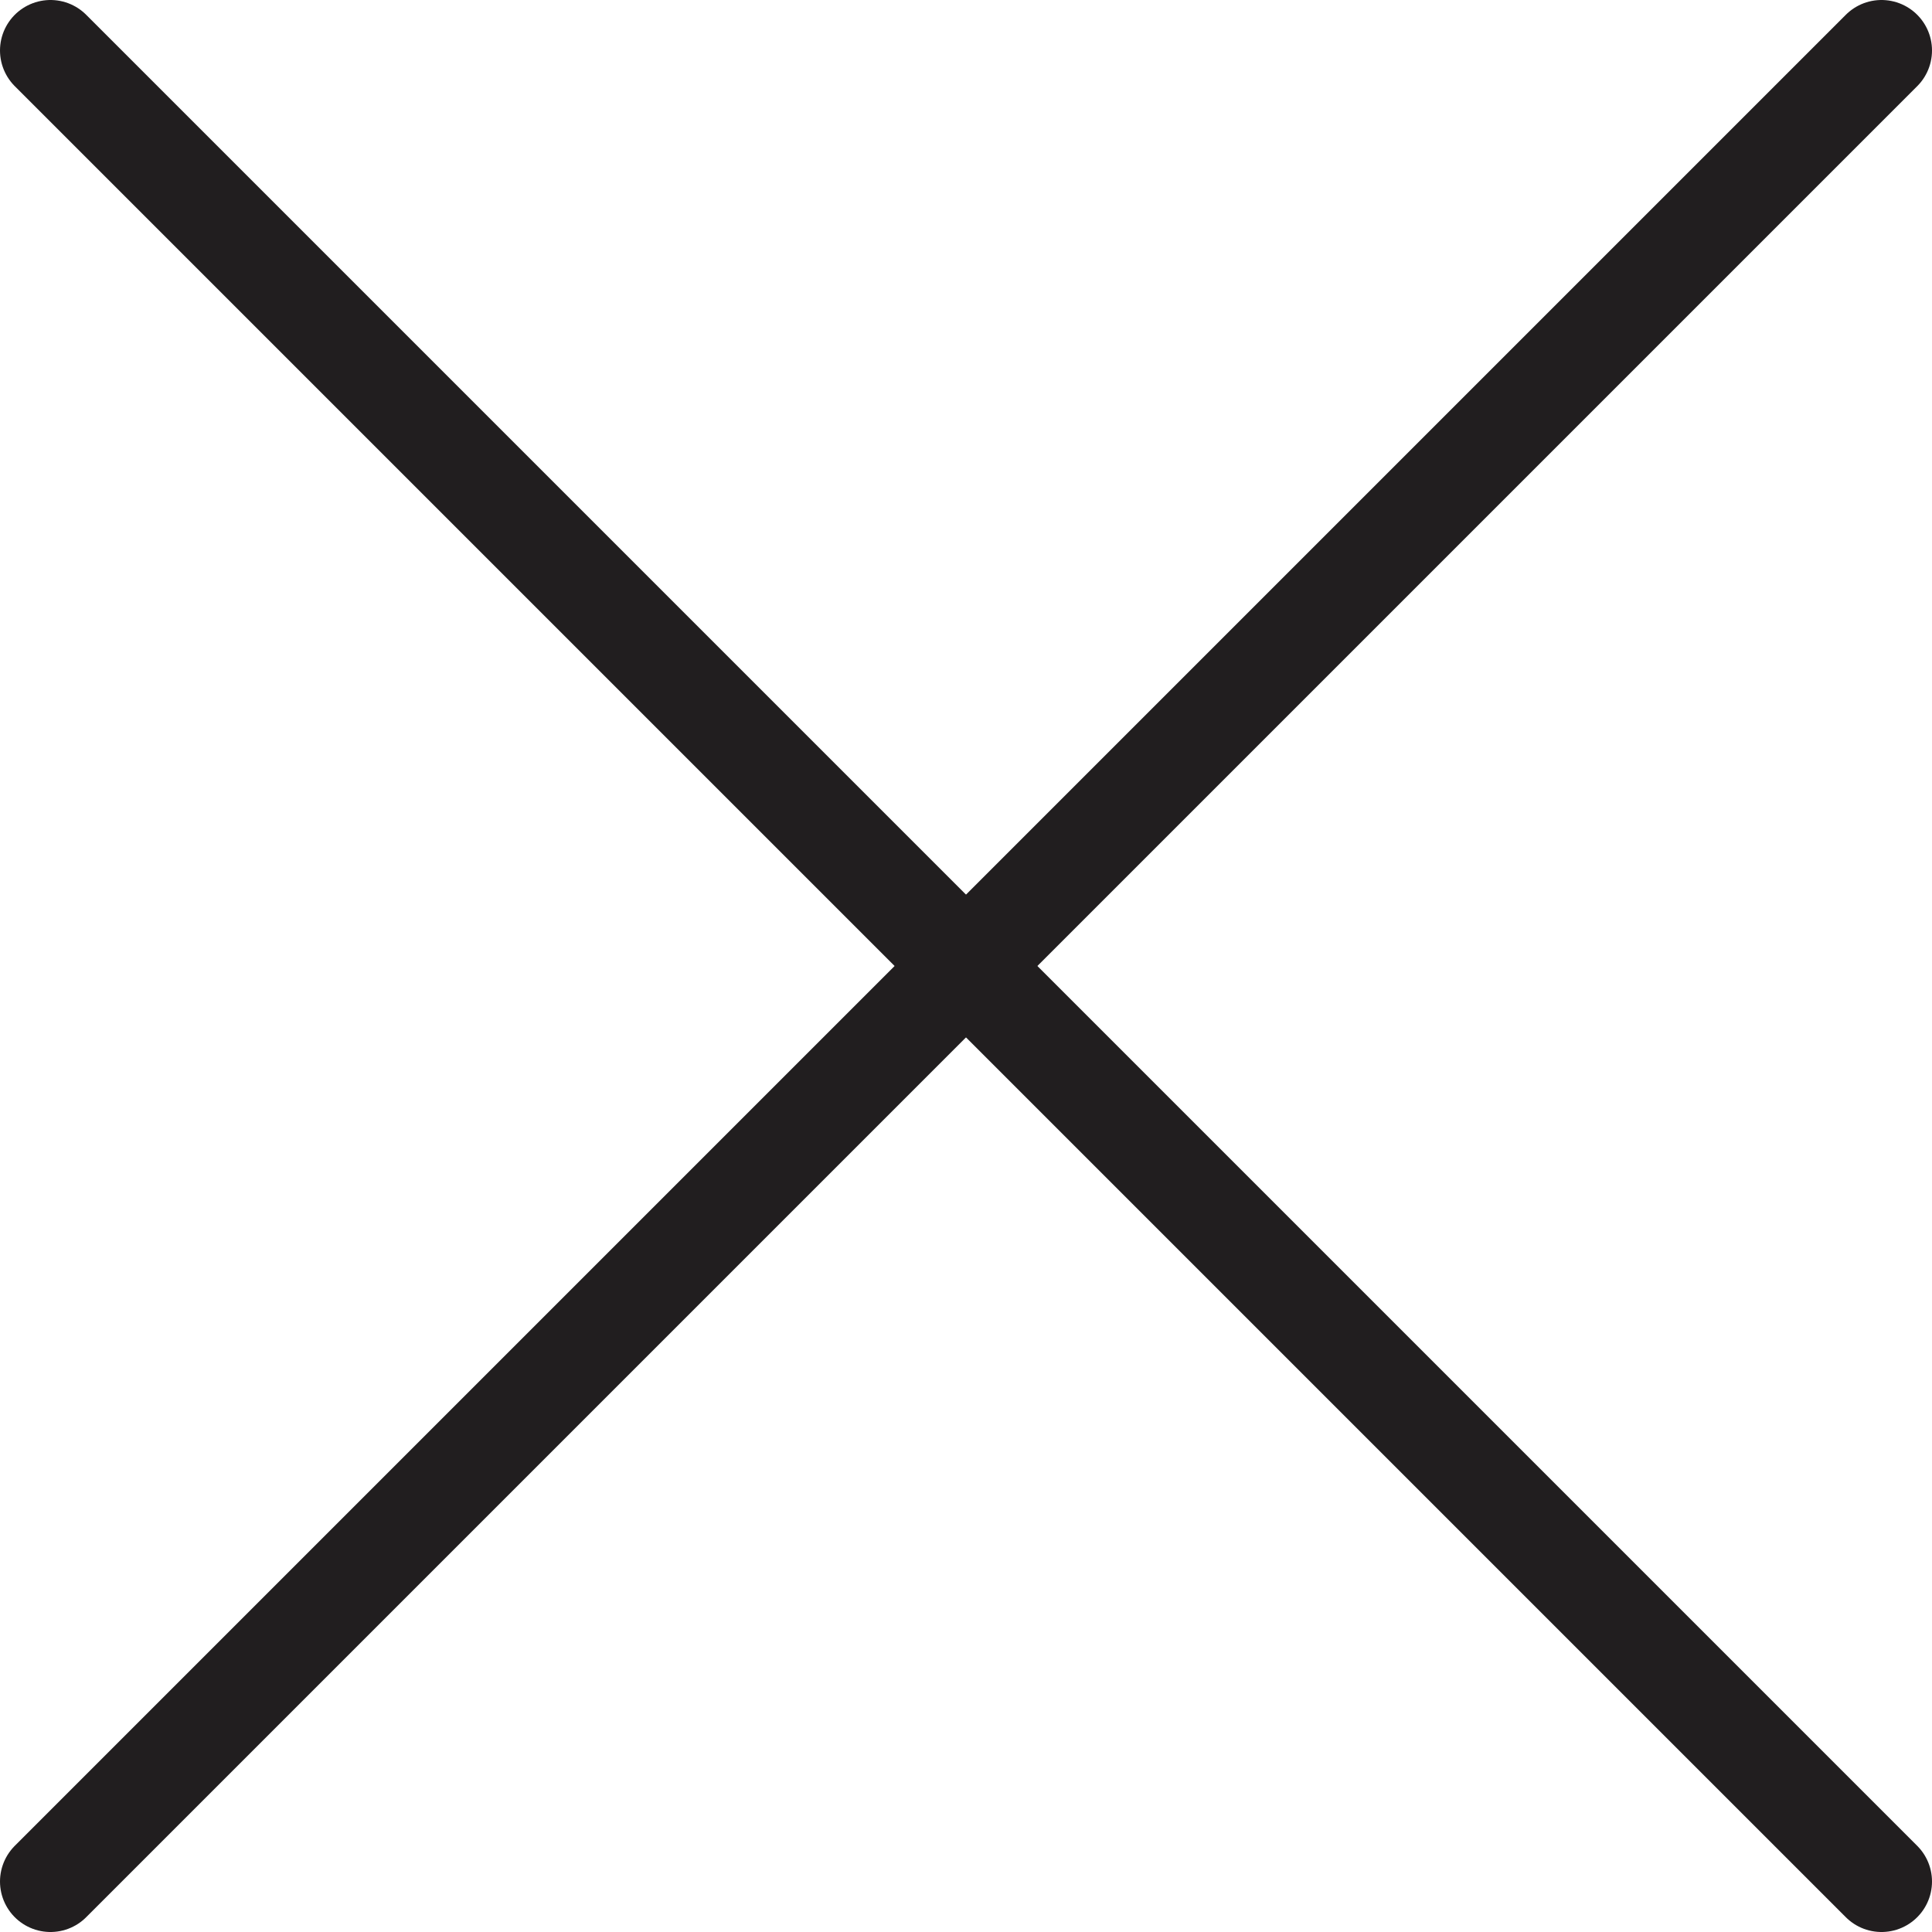
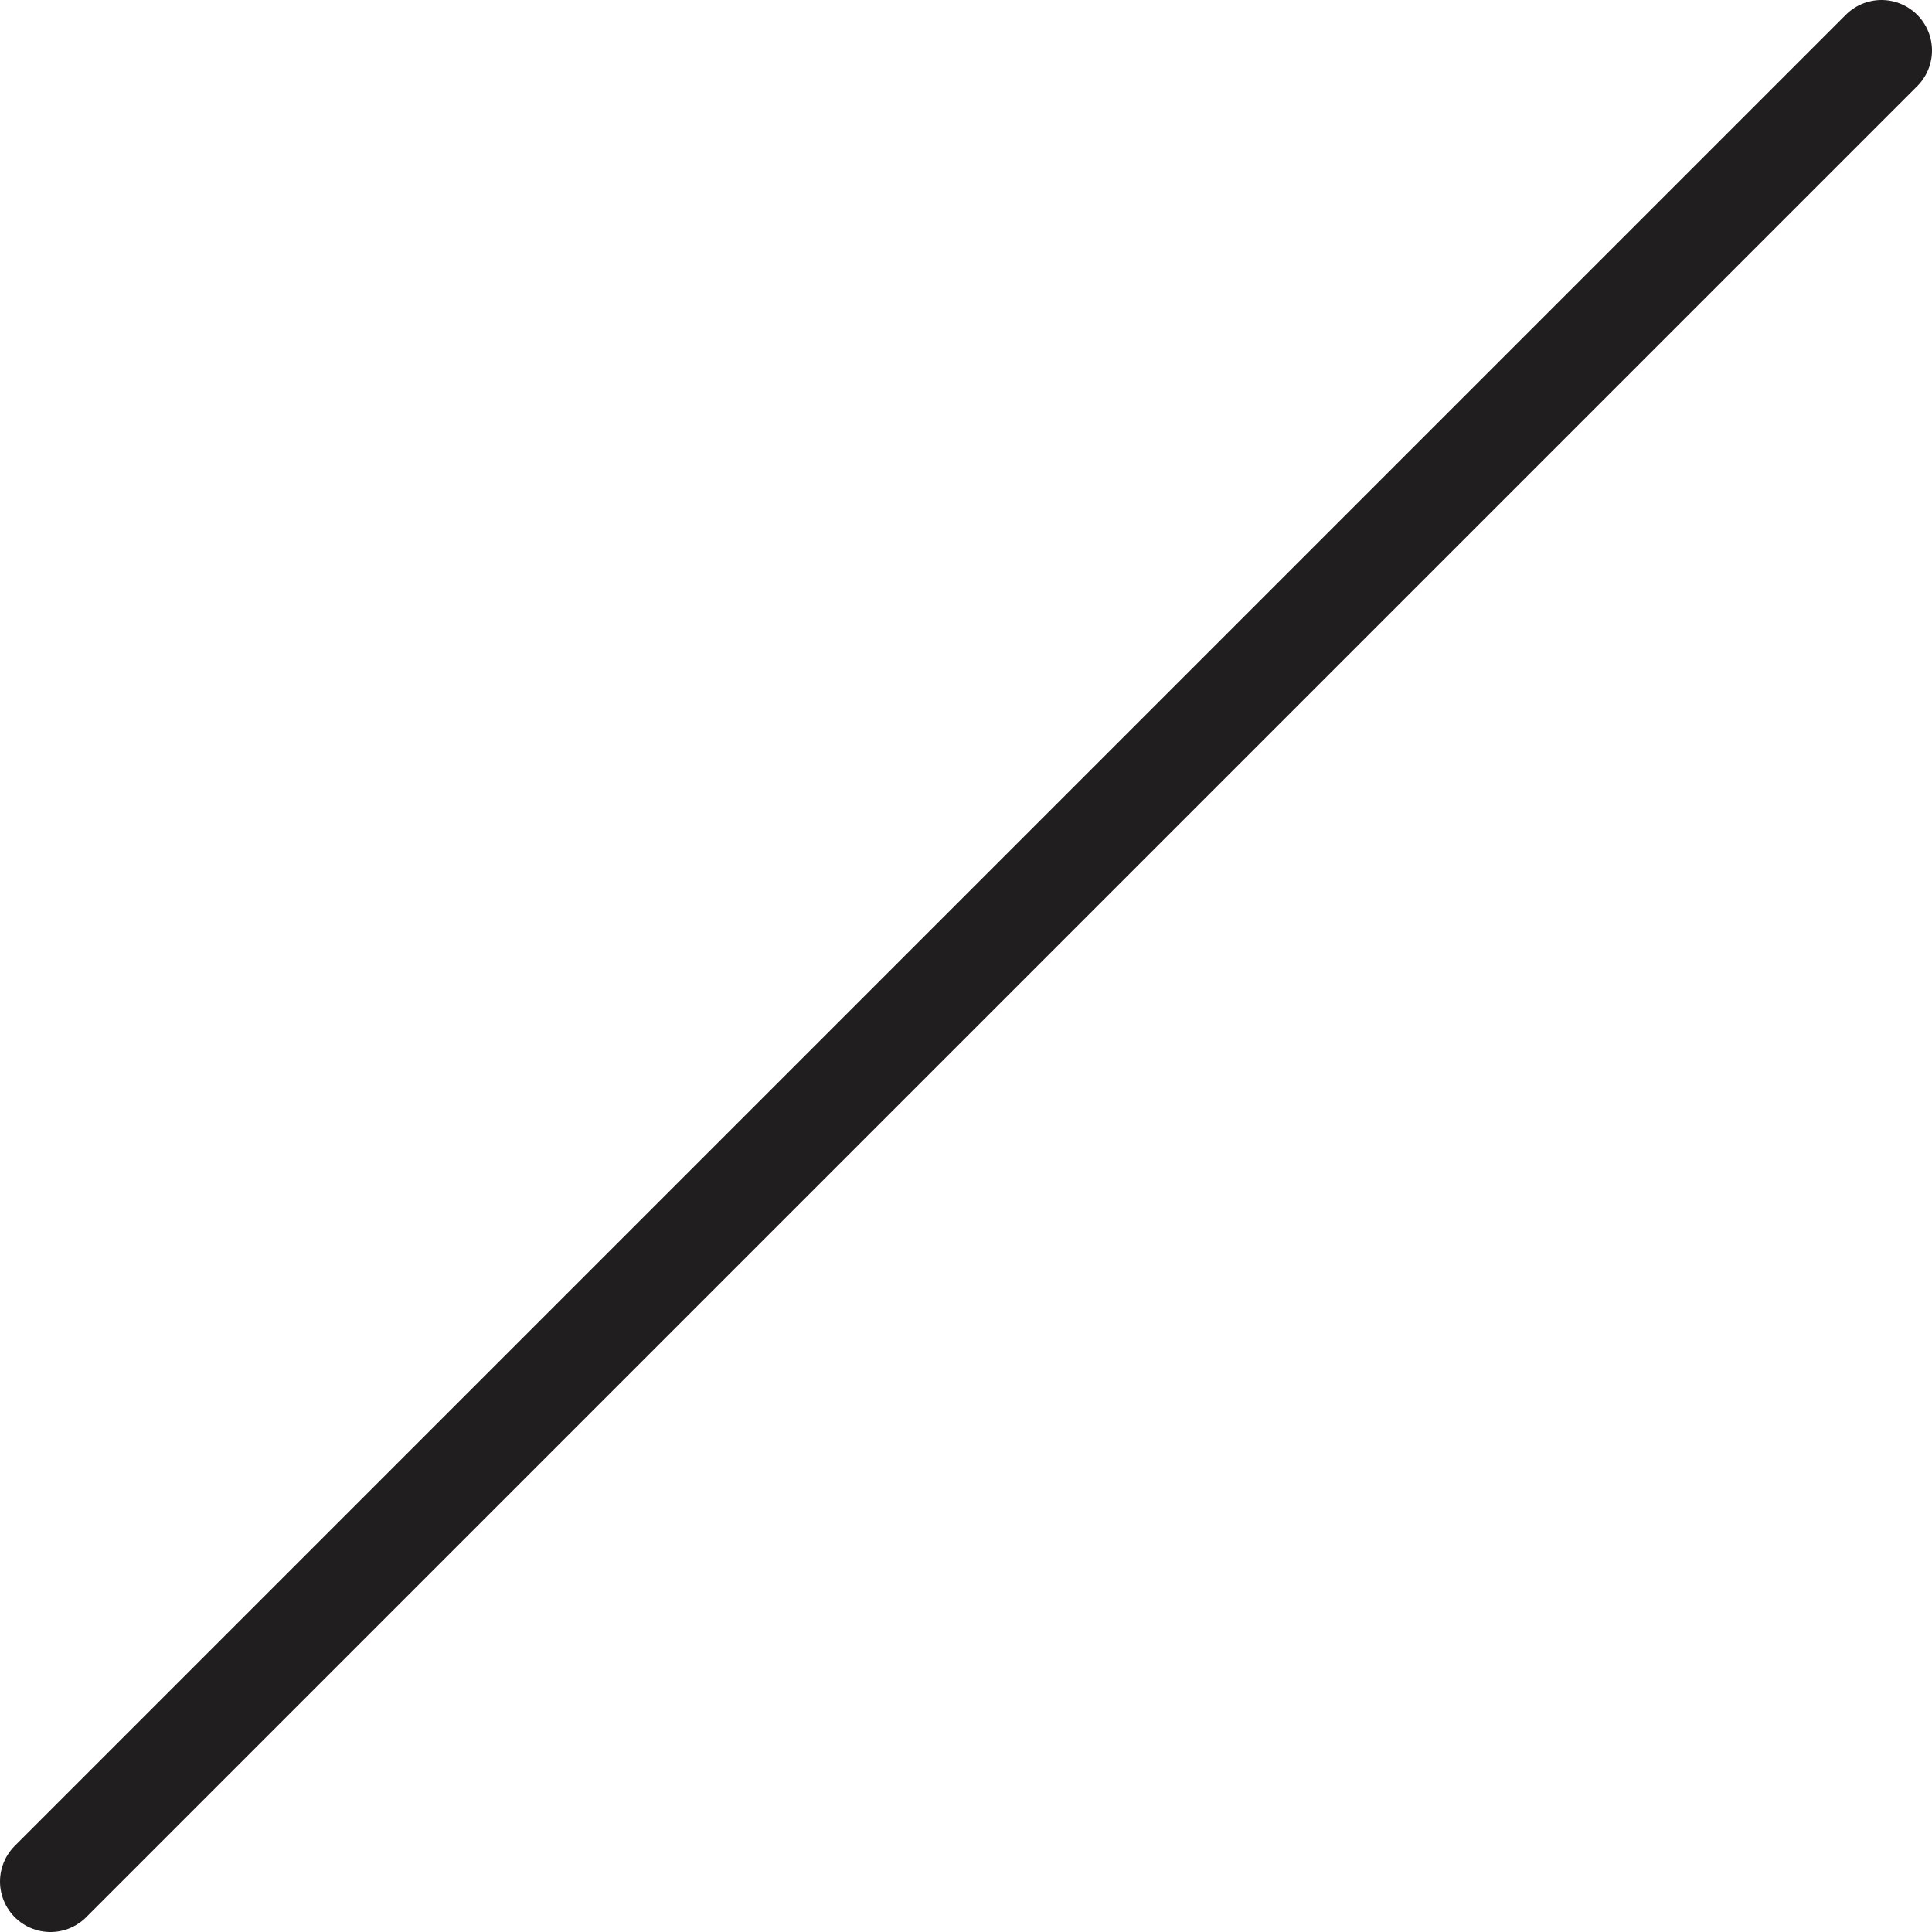
<svg xmlns="http://www.w3.org/2000/svg" id="Layer_1" data-name="Layer 1" viewBox="0 0 38.27 38.27">
  <defs>
    <style>.cls-1{fill:none;stroke:#211e1f;stroke-linecap:round;stroke-linejoin:round;stroke-width:2px;}</style>
  </defs>
  <title>close</title>
-   <line class="cls-1" x1="1" y1="1" x2="37.27" y2="37.27" />
  <line class="cls-1" x1="1" y1="37.27" x2="37.27" y2="1" />
</svg>